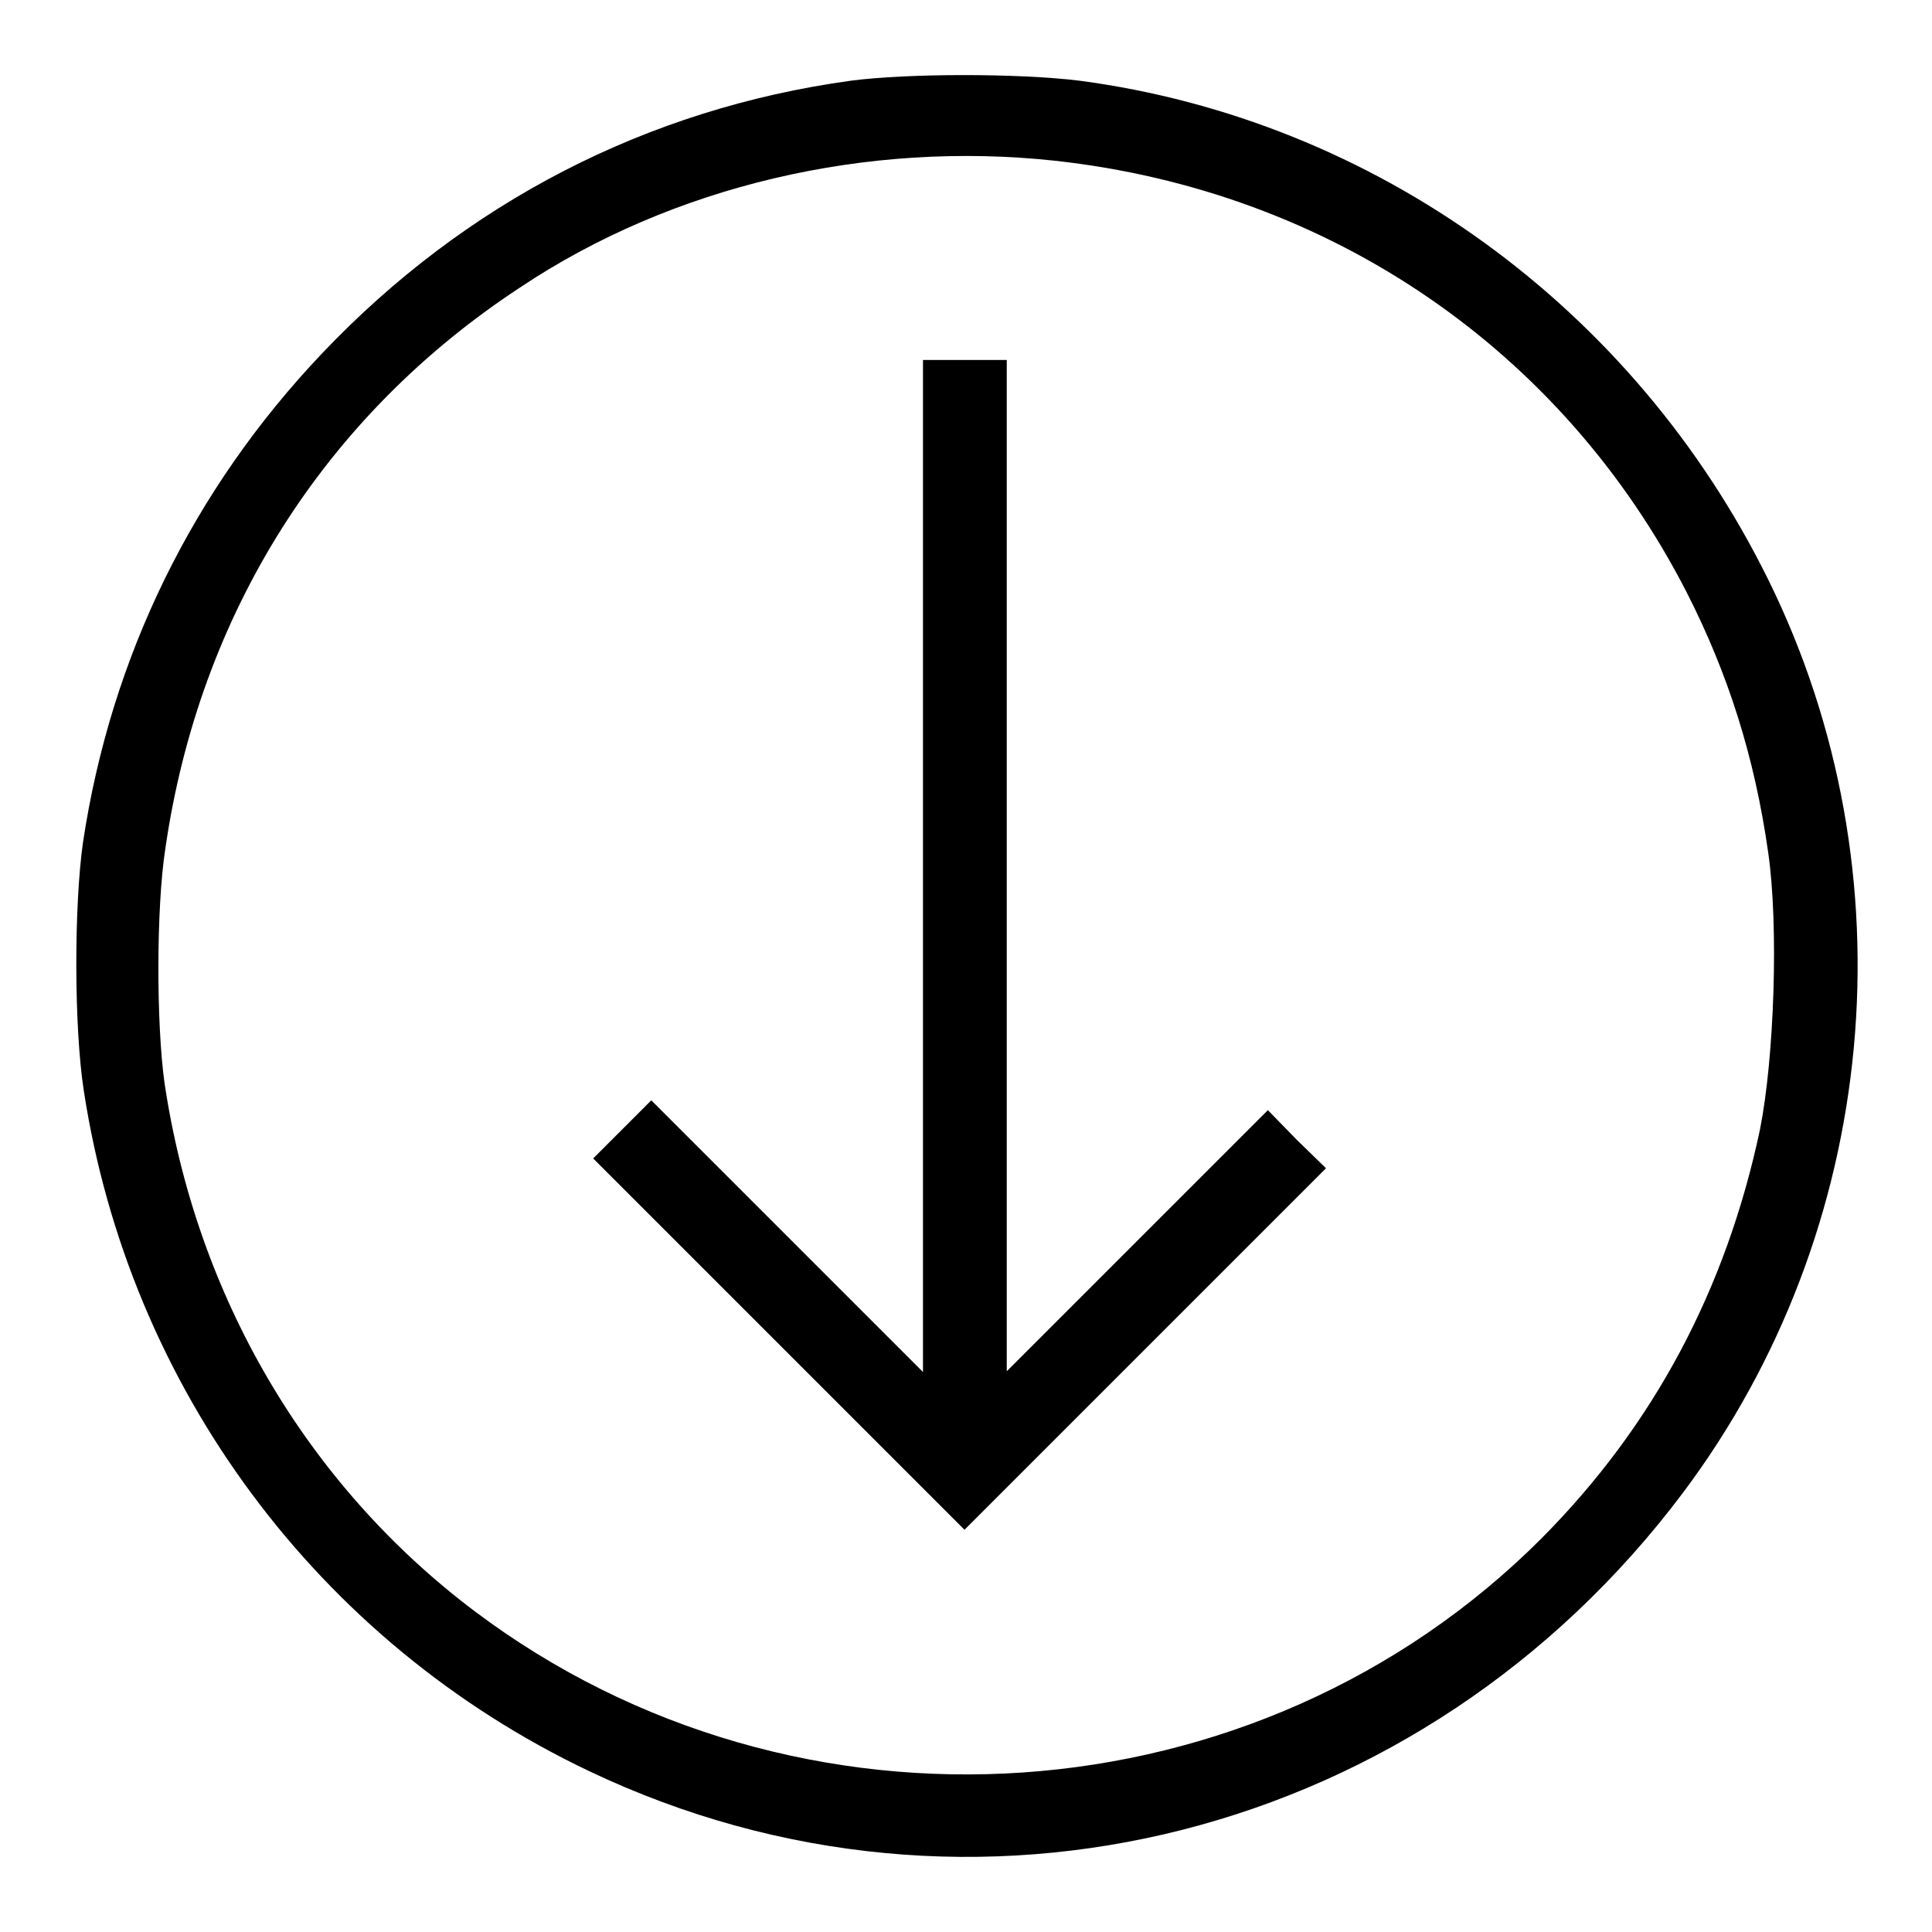
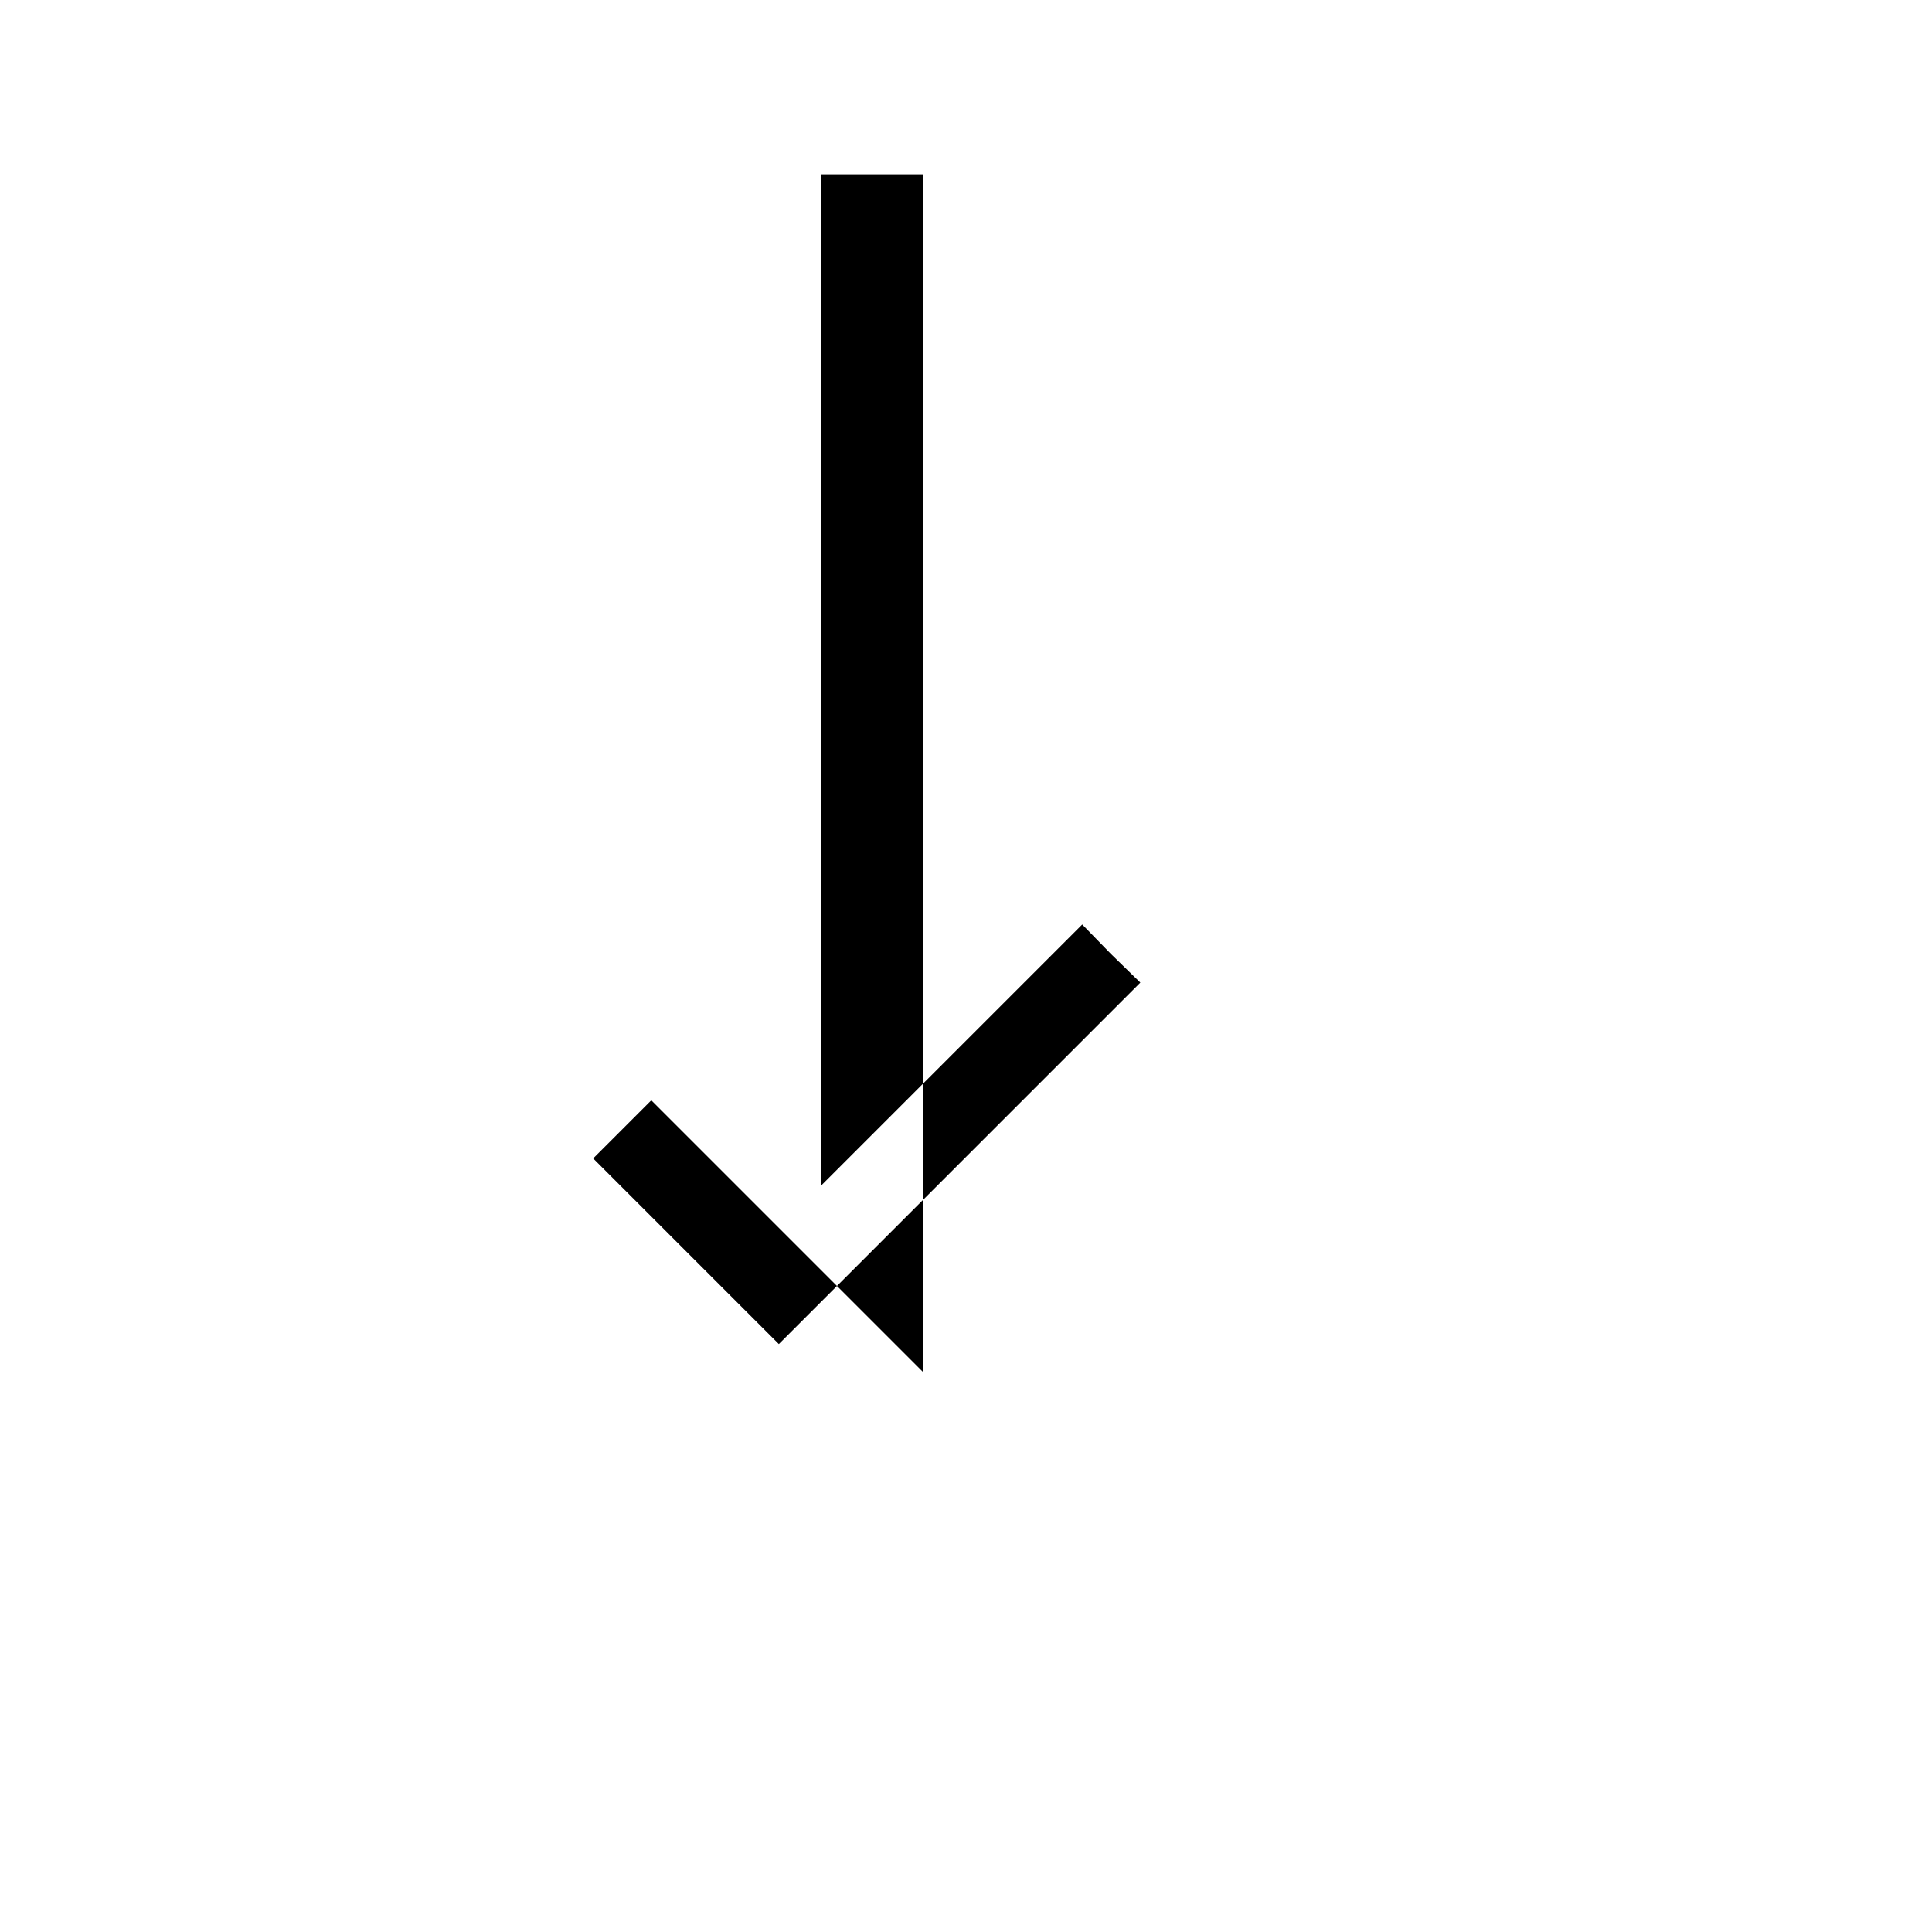
<svg xmlns="http://www.w3.org/2000/svg" version="1.1" x="0px" y="0px" viewBox="0 0 256 256" enable-background="new 0 0 256 256" xml:space="preserve">
  <g>
    <g>
      <g>
-         <path fill="#000000" d="M112.7,10.7c-26.9,3.7-51,16.1-70,36.1c-17.1,18-28,40.2-31.7,64.8c-1.2,8.4-1.2,24.5,0.1,32.9c6,39.3,31,73.1,67,90.2c50.7,24.1,110.5,8.9,144.9-36.9c26.1-34.8,30.5-82.1,11.3-121c-17.8-36.1-52.1-60.9-91.2-66.1C135.1,9.7,120.2,9.7,112.7,10.7z M139.8,21.3c36.4,4,67.2,25,83.7,57.2c5.5,10.8,9,21.8,10.8,34.5c1.4,9.7,0.8,27.2-1.1,36.7c-4.5,21.2-14.1,39.2-28.9,54.1c-37.6,37.7-98.6,41.9-141.4,9.7c-22.3-16.8-36.9-41.8-41.1-70c-1.1-7.9-1.1-23.2,0.1-31c4.5-31.2,21.1-57.4,47-74.4C89.1,24.6,114.9,18.6,139.8,21.3z" />
-         <path fill="#000000" d="M122.3,114.8v67l-18-18l-18-18l-3.9,3.9l-3.8,3.8l24.6,24.6l24.6,24.6l23.9-23.9l24-24l-3.9-3.8l-3.8-3.9l-17.3,17.3l-17.3,17.3v-67v-67H128h-5.7V114.8z" />
+         <path fill="#000000" d="M122.3,114.8v67l-18-18l-18-18l-3.9,3.9l-3.8,3.8l24.6,24.6l23.9-23.9l24-24l-3.9-3.8l-3.8-3.9l-17.3,17.3l-17.3,17.3v-67v-67H128h-5.7V114.8z" />
      </g>
    </g>
  </g>
</svg>